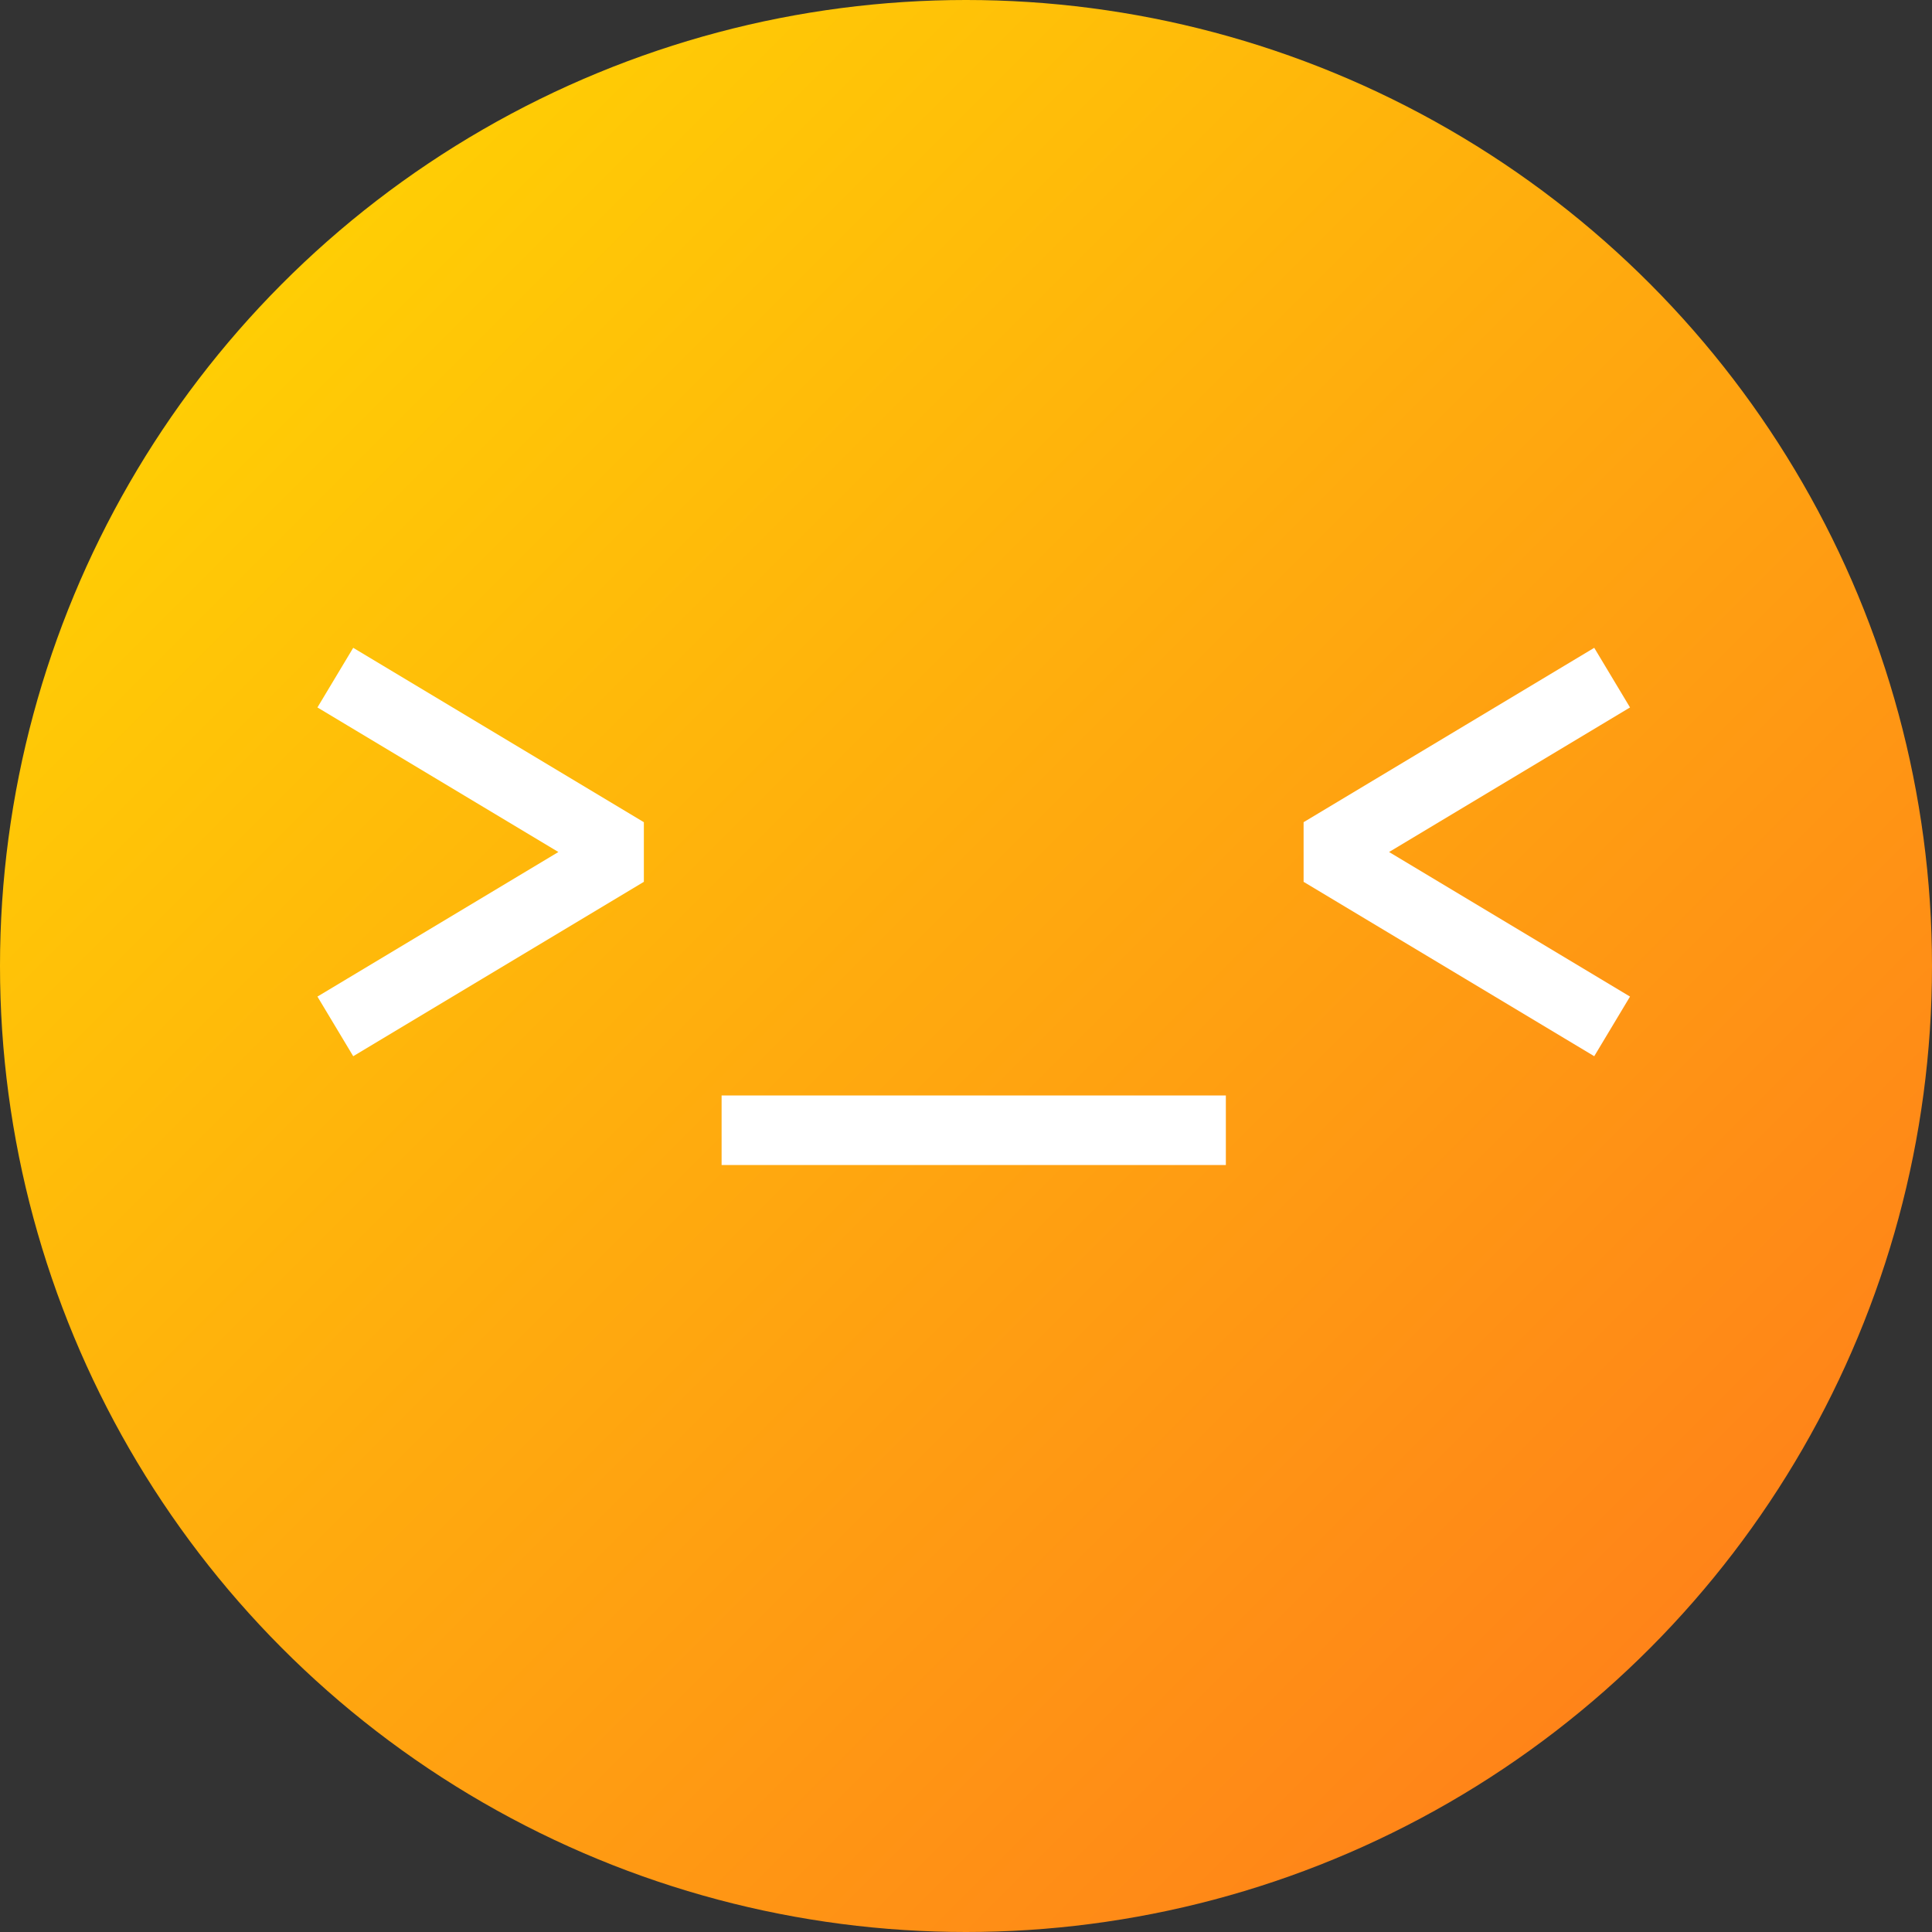
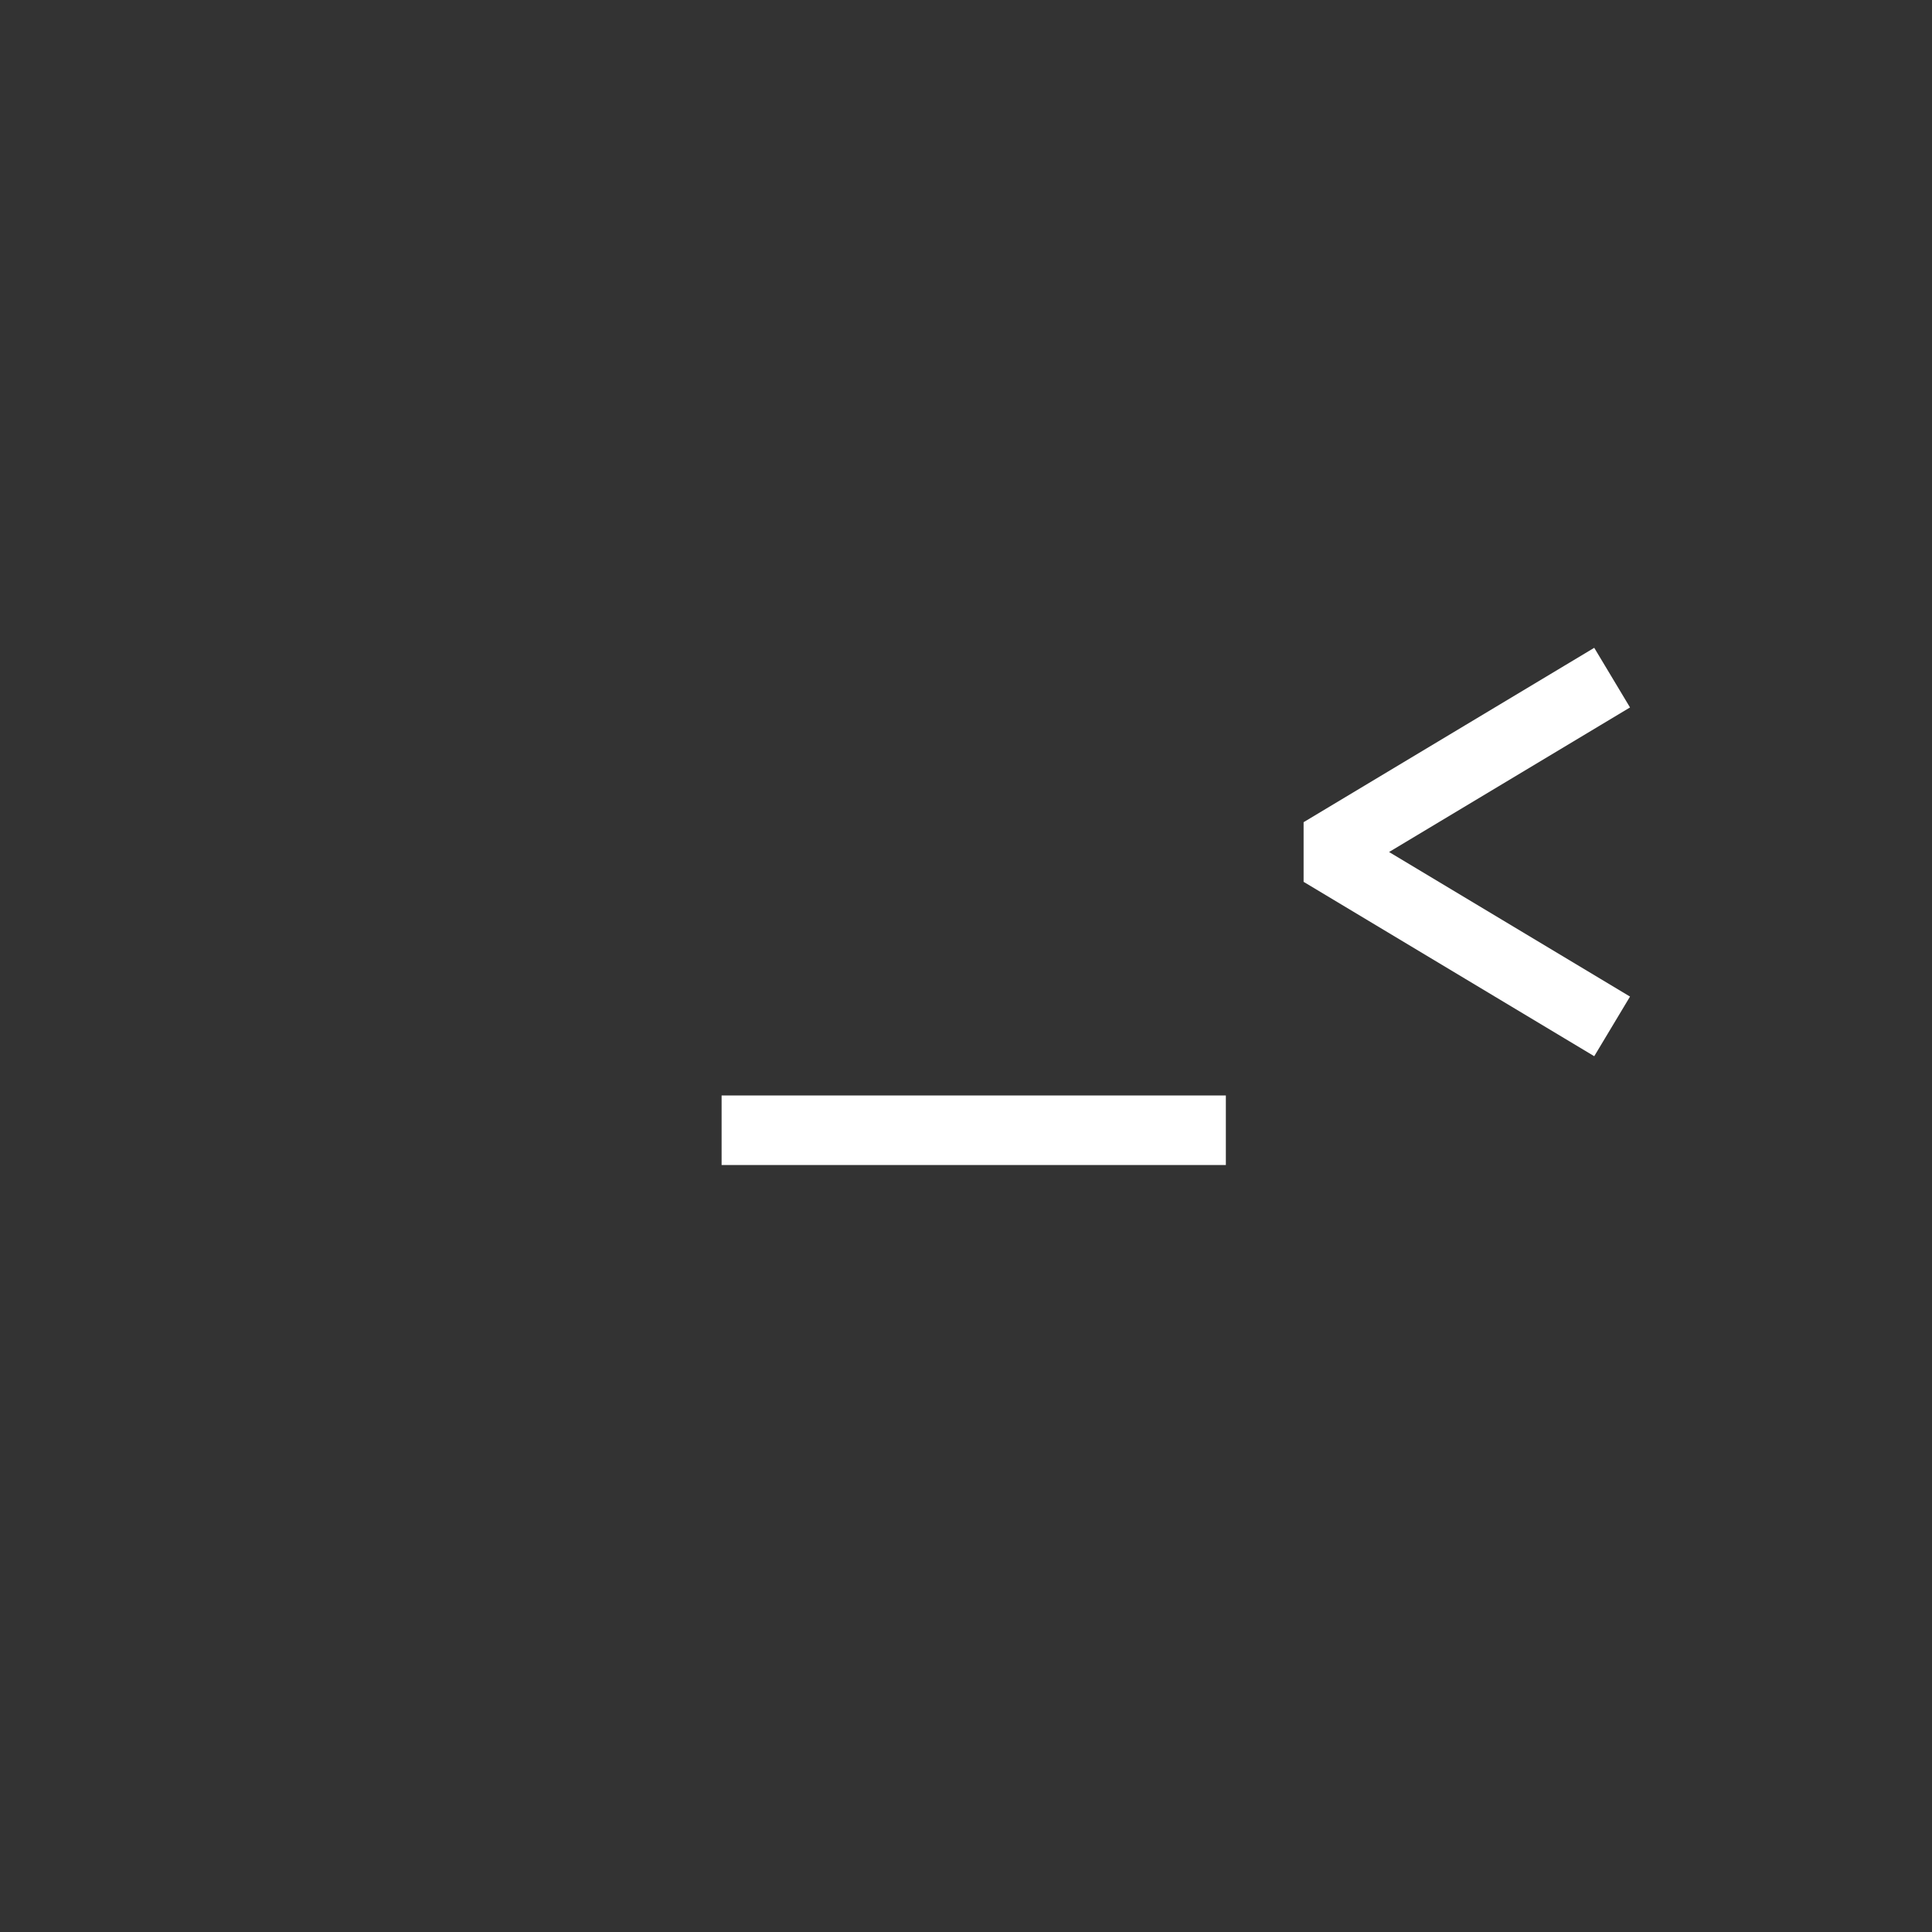
<svg xmlns="http://www.w3.org/2000/svg" width="200" height="200" version="1.1" baseProfile="full" viewBox="0 0 200 200">
  <rect x="0" y="0" width="200" height="200" fill="#333333" stroke="none" />
  <defs>
    <clipPath id="cut-circle">
      <circle cx="100" cy="100" r="100" />
    </clipPath>
  </defs>
  <linearGradient id="gradient" x1="0" y1="0" x2="1" y2="1">
    <stop offset="0%" stop-color="#ffdd00" />
    <stop offset="100%" stop-color="#ff741d" />
  </linearGradient>
  <g clip-path="url(#cut-circle)">
-     <rect x="0" y="0" width="200" height="200" fill="url(#gradient)" />
-   </g>
+     </g>
  <g transform="scale(.9) translate(12,10)">
-     <path class="face" d="M30,70  l30,18 l-30,18" />
    <path class="face" d="M75,120 h50" />
    <path class="face" d="M170,70 l-30,18 l30,18" />
  </g>
  <style>
	path.face {
		fill: none;
		stroke: white;
		stroke-width: 8;
		stroke-linecap: square;
		stroke-linejoin: bevel;
	}
	</style>
</svg>